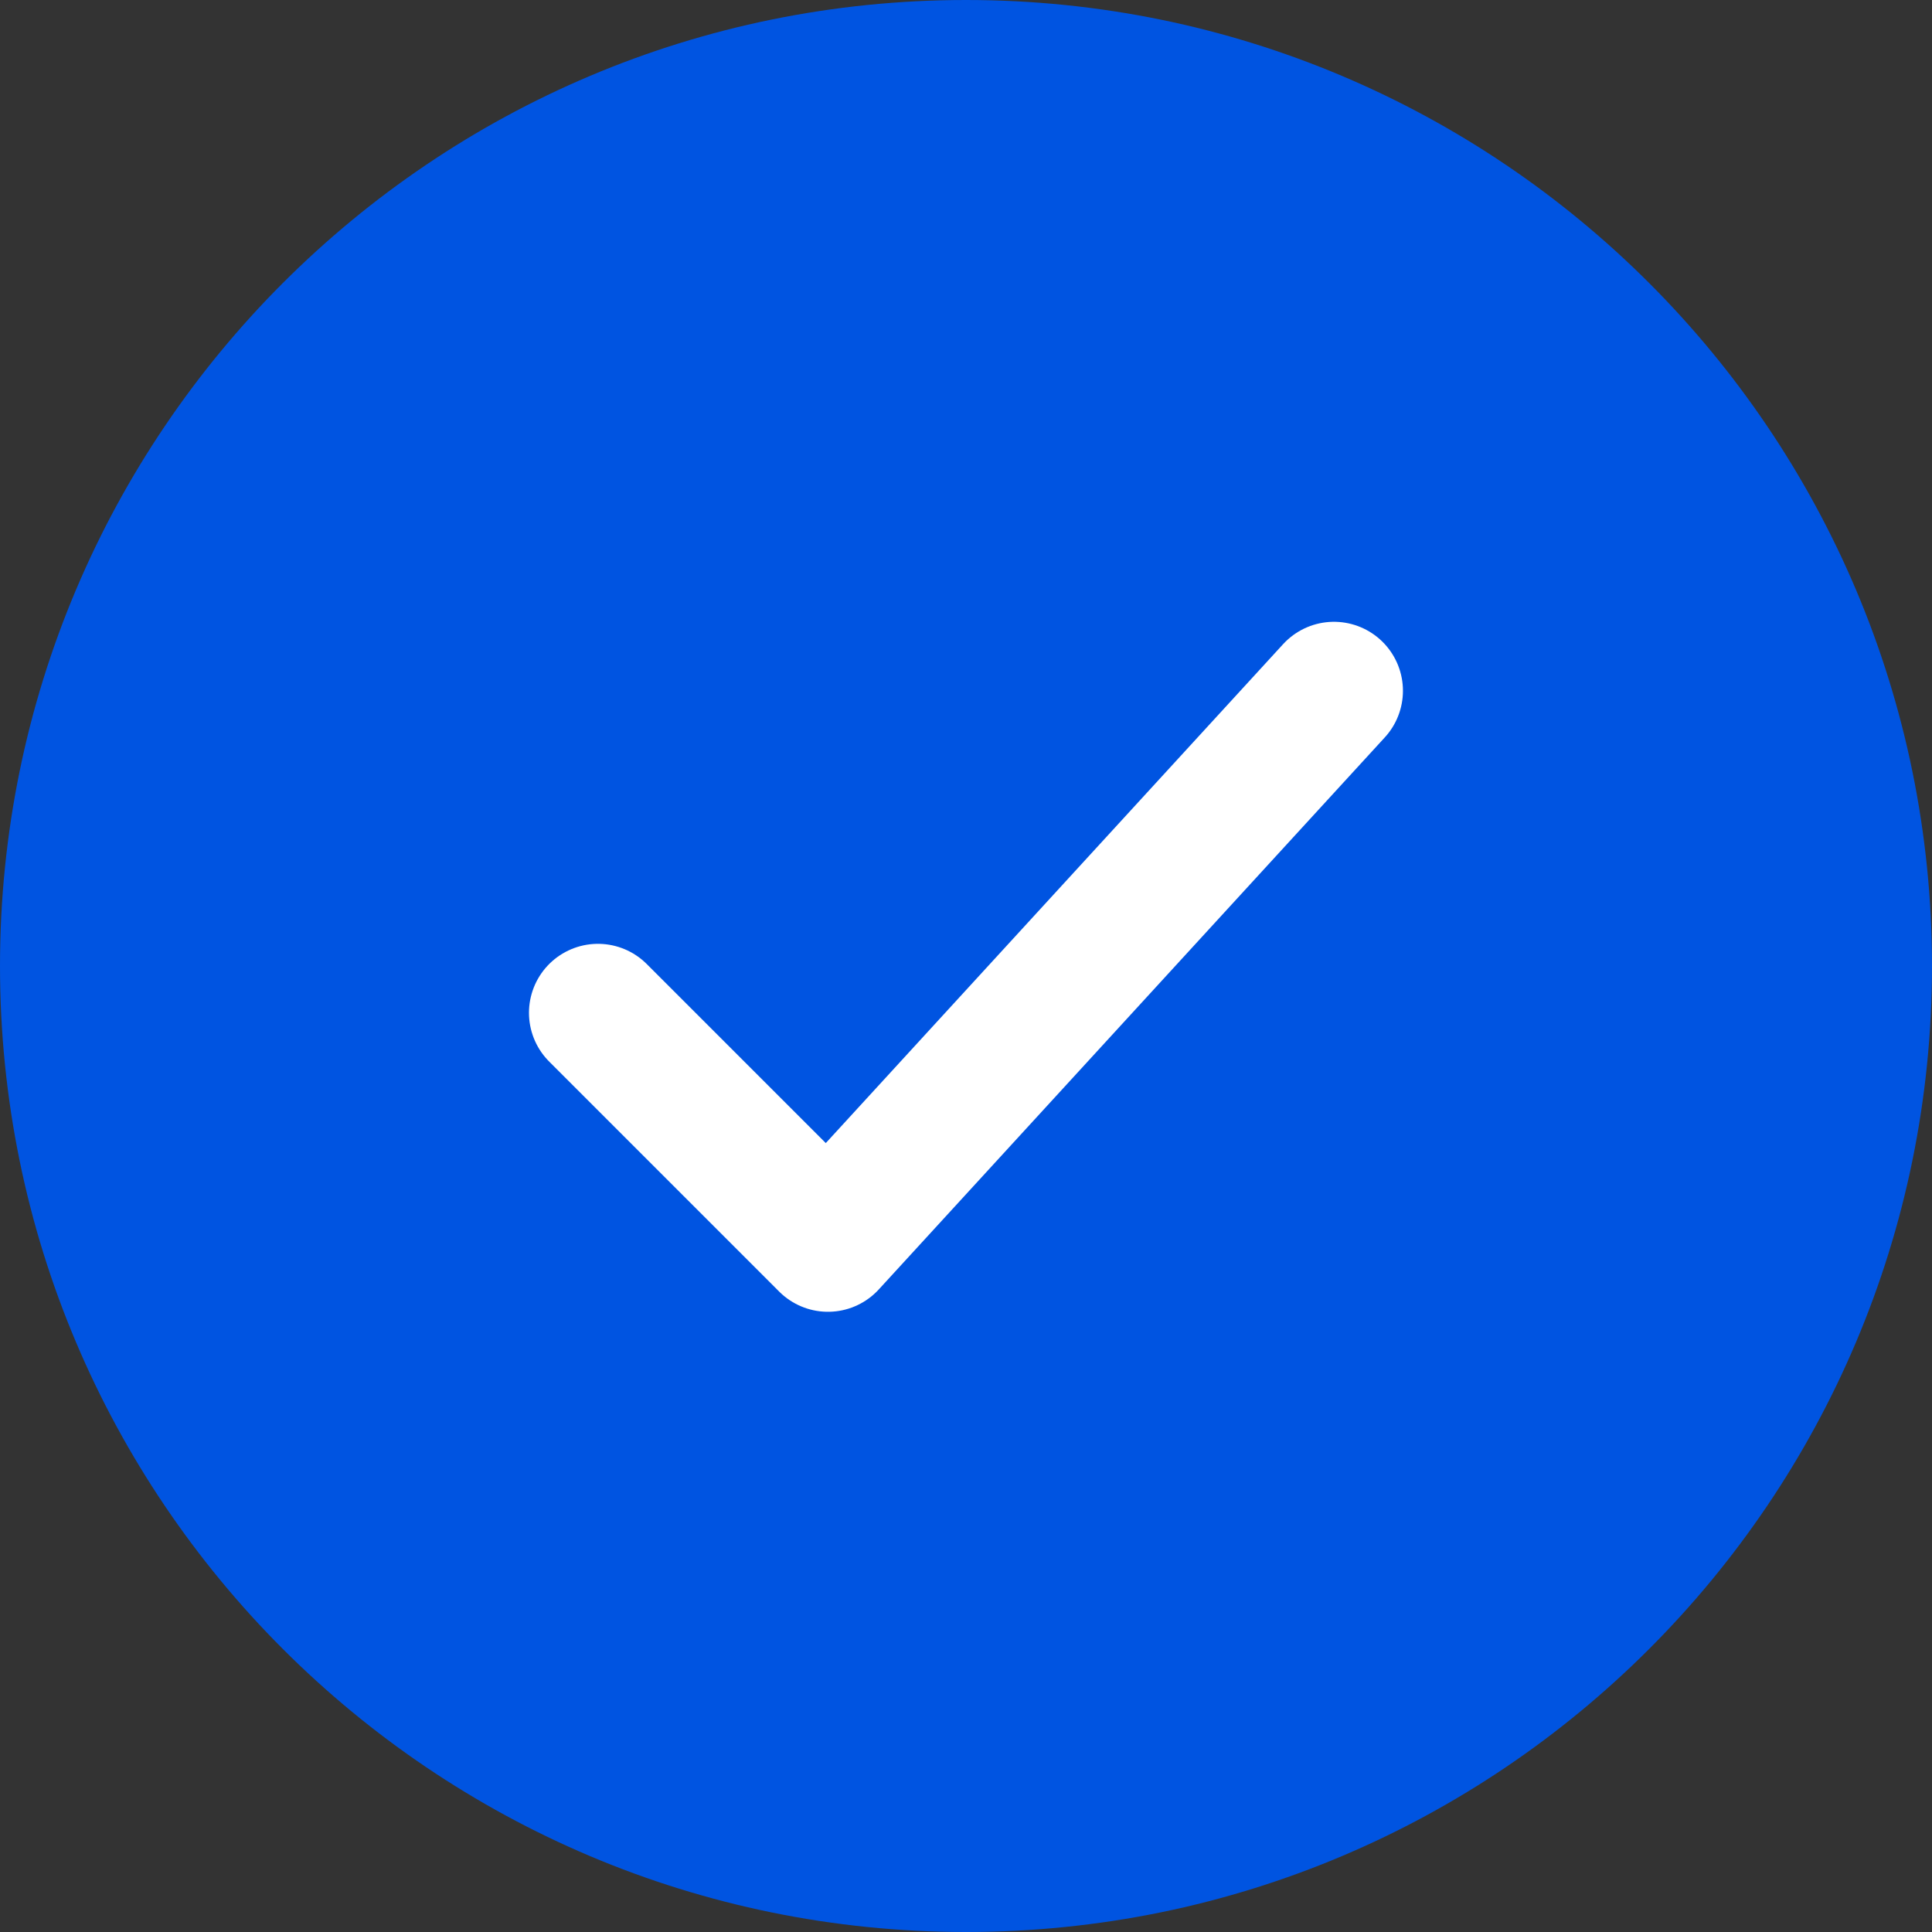
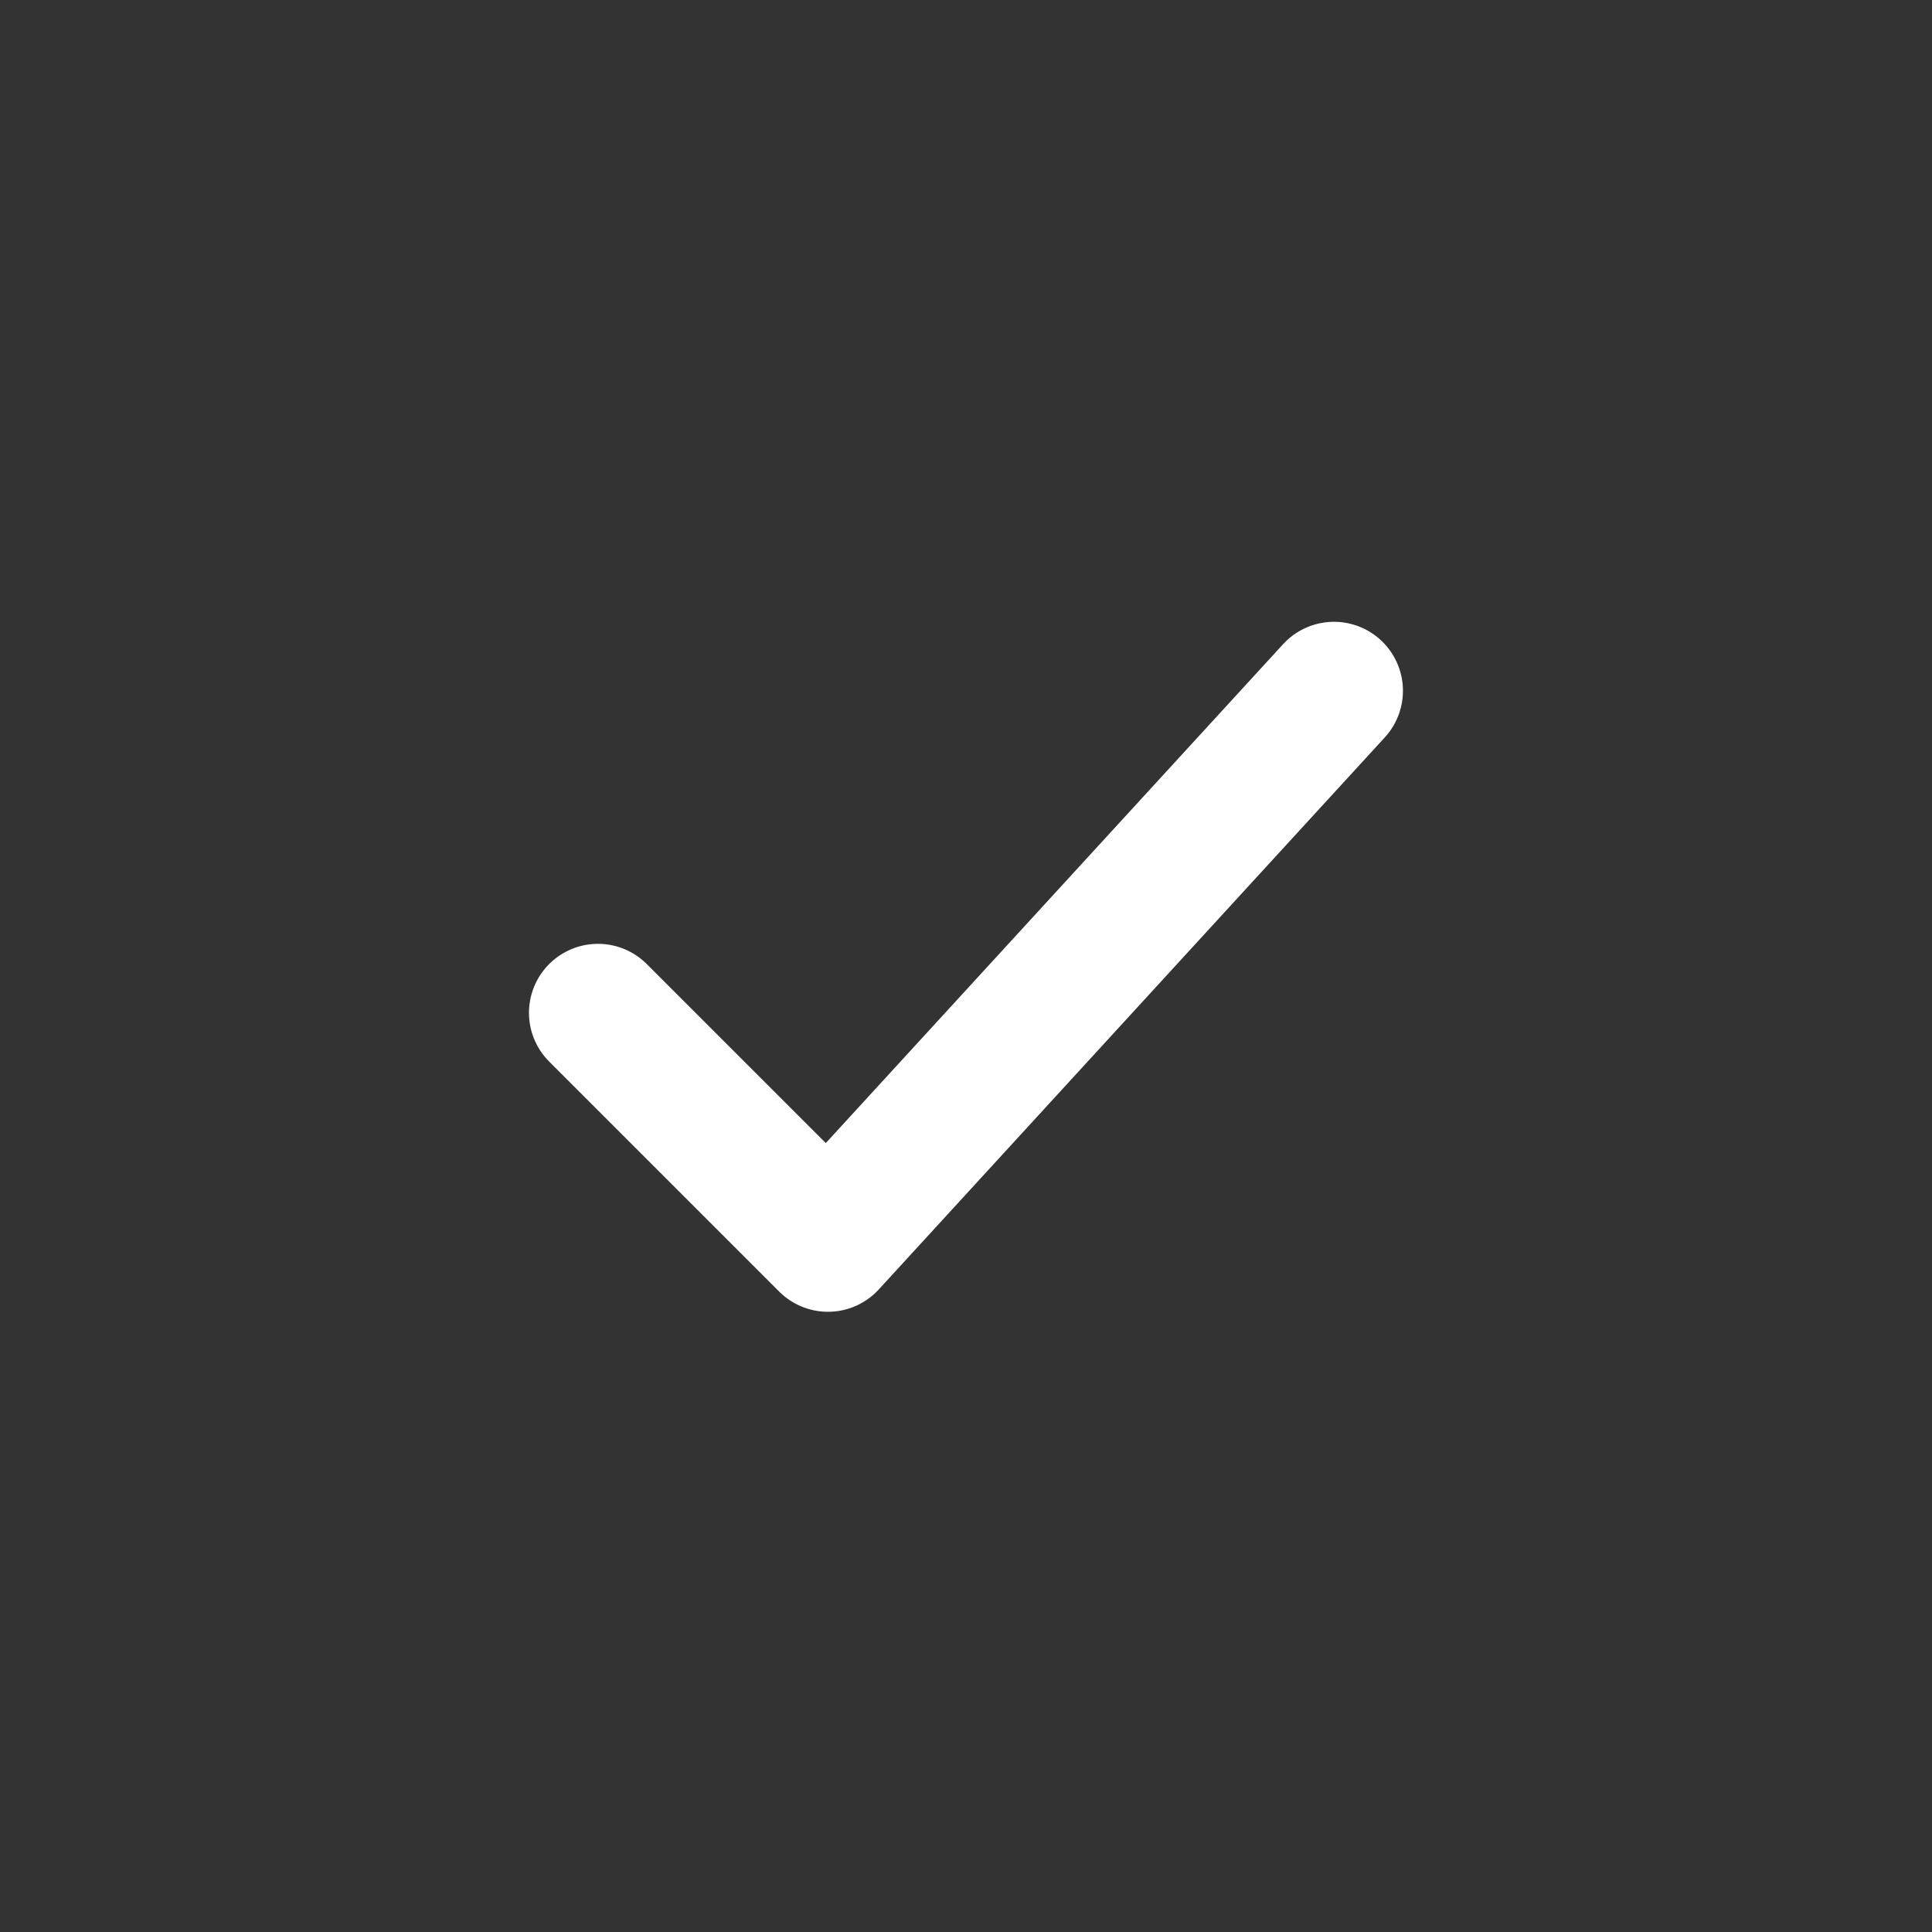
<svg xmlns="http://www.w3.org/2000/svg" width="22" height="22" viewBox="0 0 22 22" fill="none">
  <rect x="0" y="0" width="22" height="22" fill="#333333" stroke="none" />
-   <path d="M22 11C22 4.925 17.075 0 11 0C4.925 0 0 4.925 0 11C0 17.075 4.925 22 11 22C17.075 22 22 17.075 22 11Z" fill="#0054E1" />
  <path d="M6.809 11.533L9.428 14.152L15.19 7.866" stroke="white" stroke-width="1.571" stroke-linecap="round" stroke-linejoin="round" />
</svg>